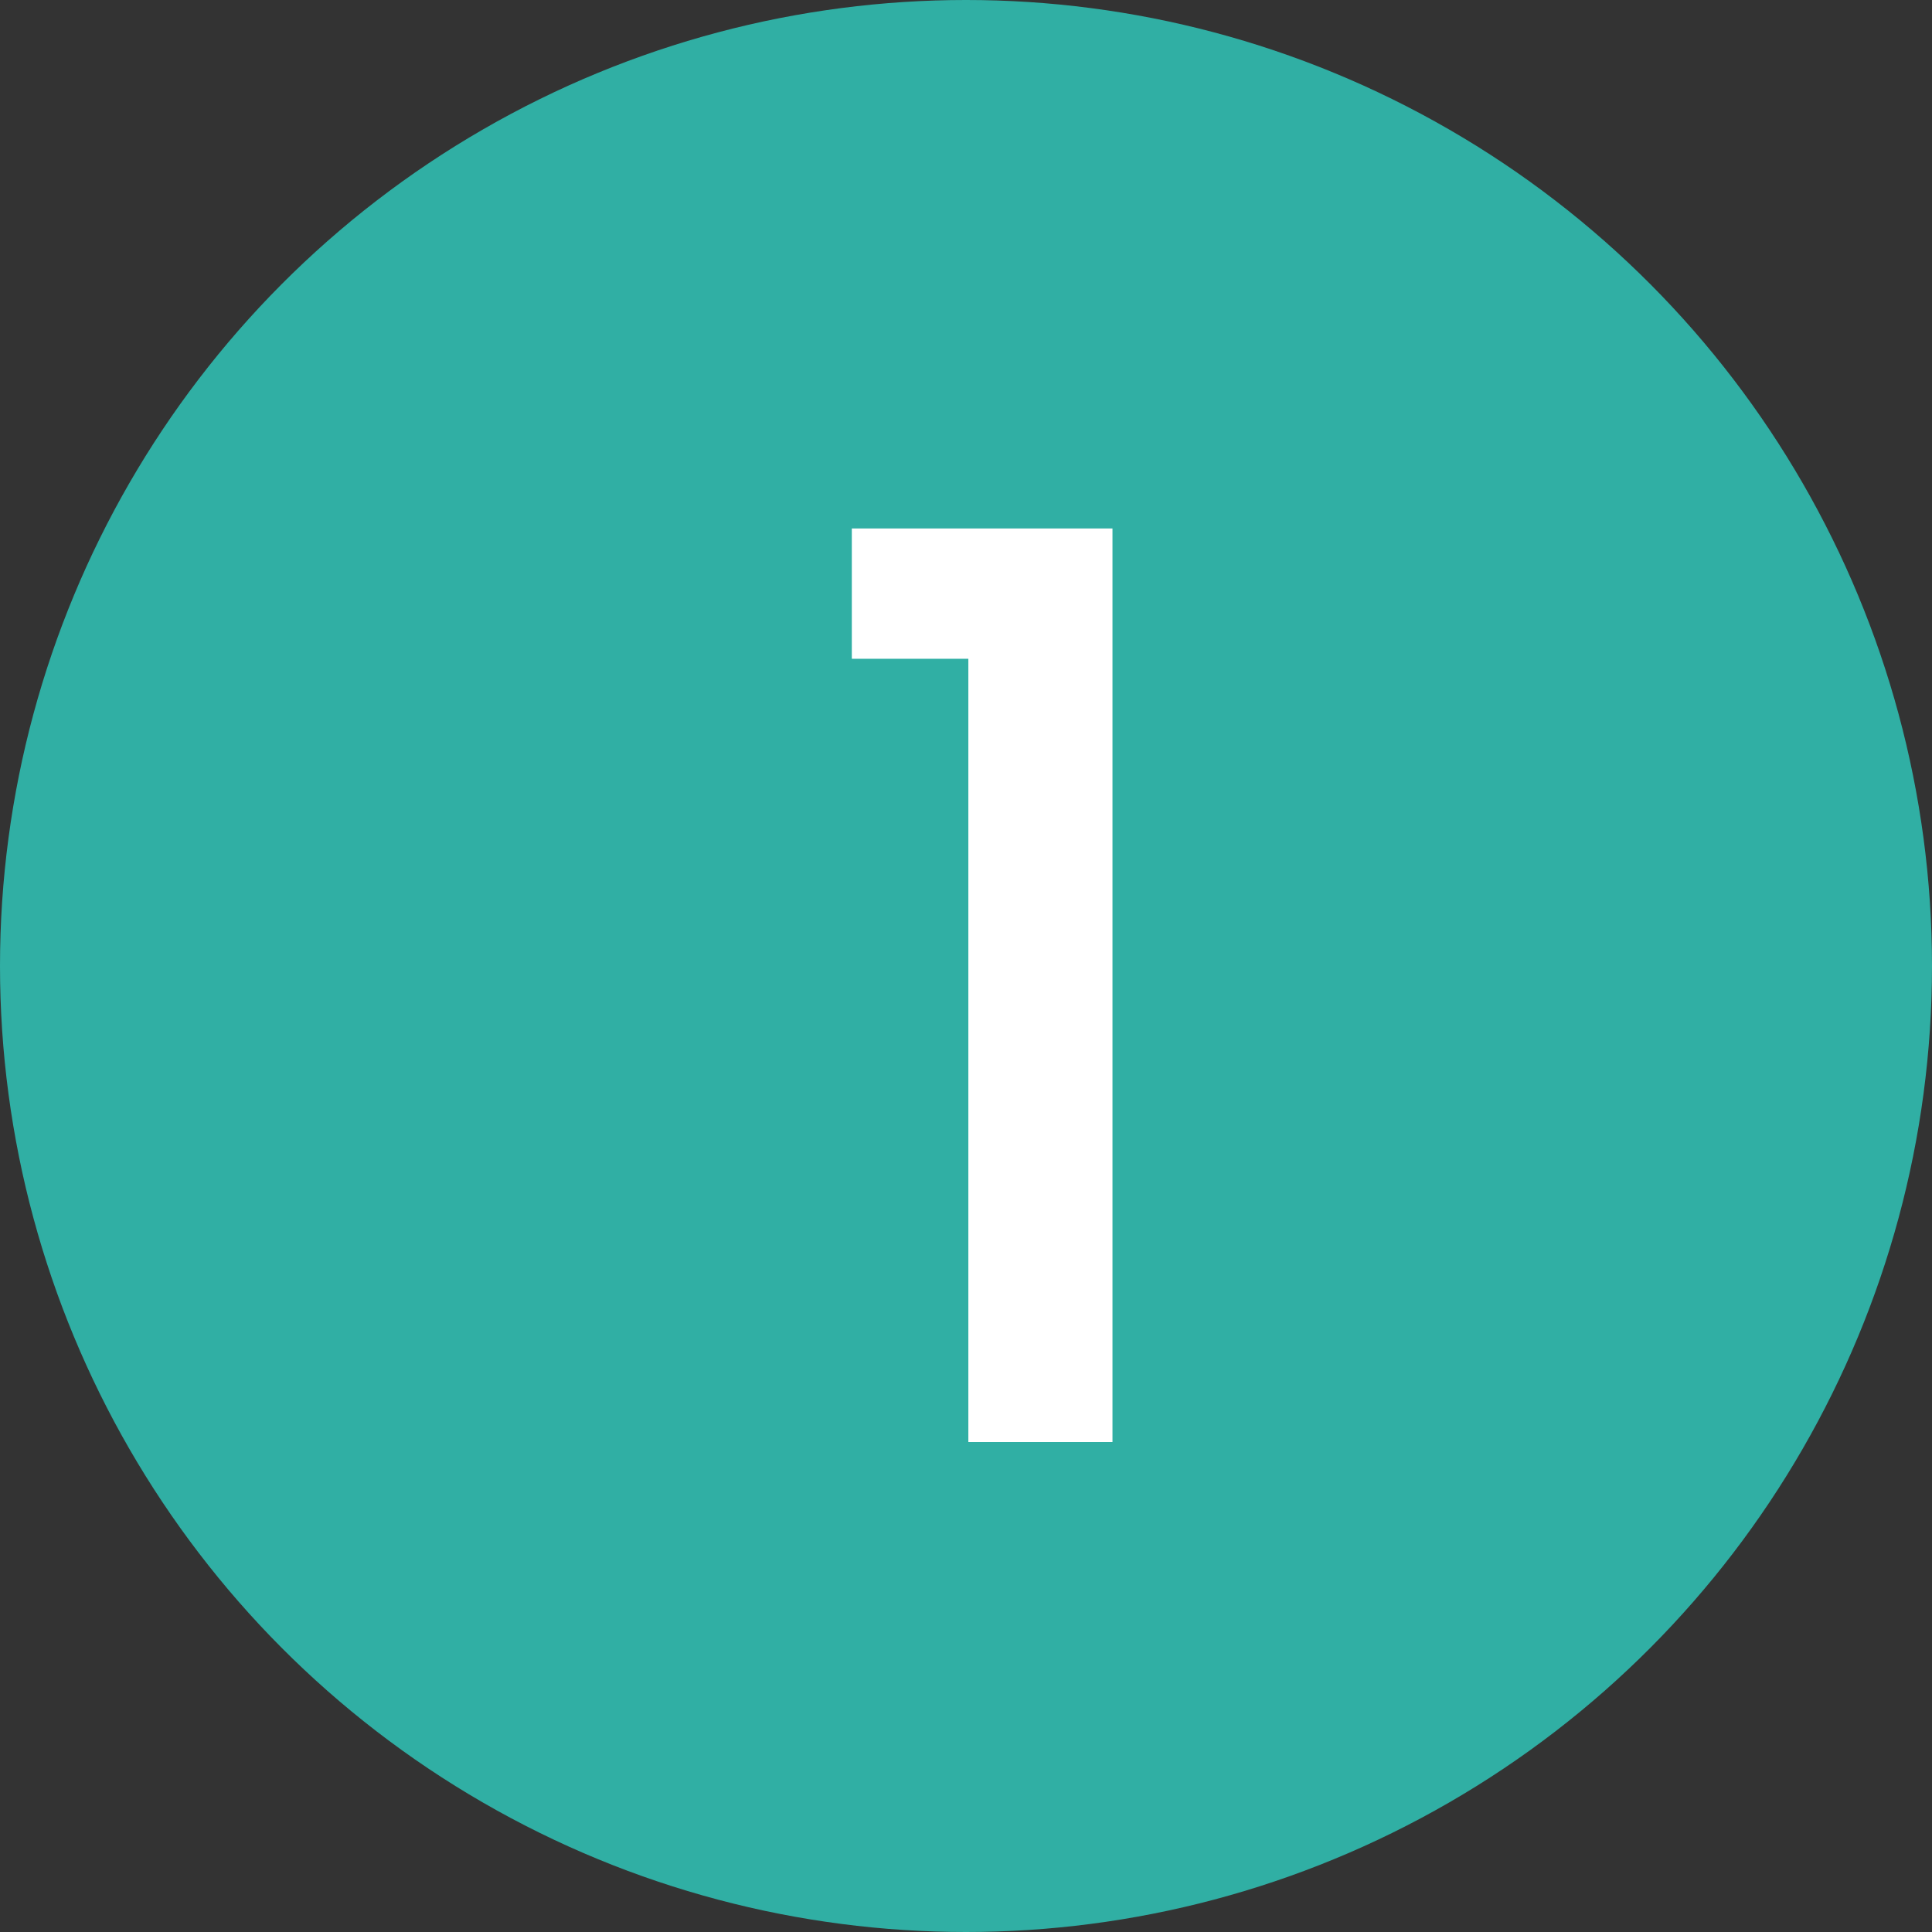
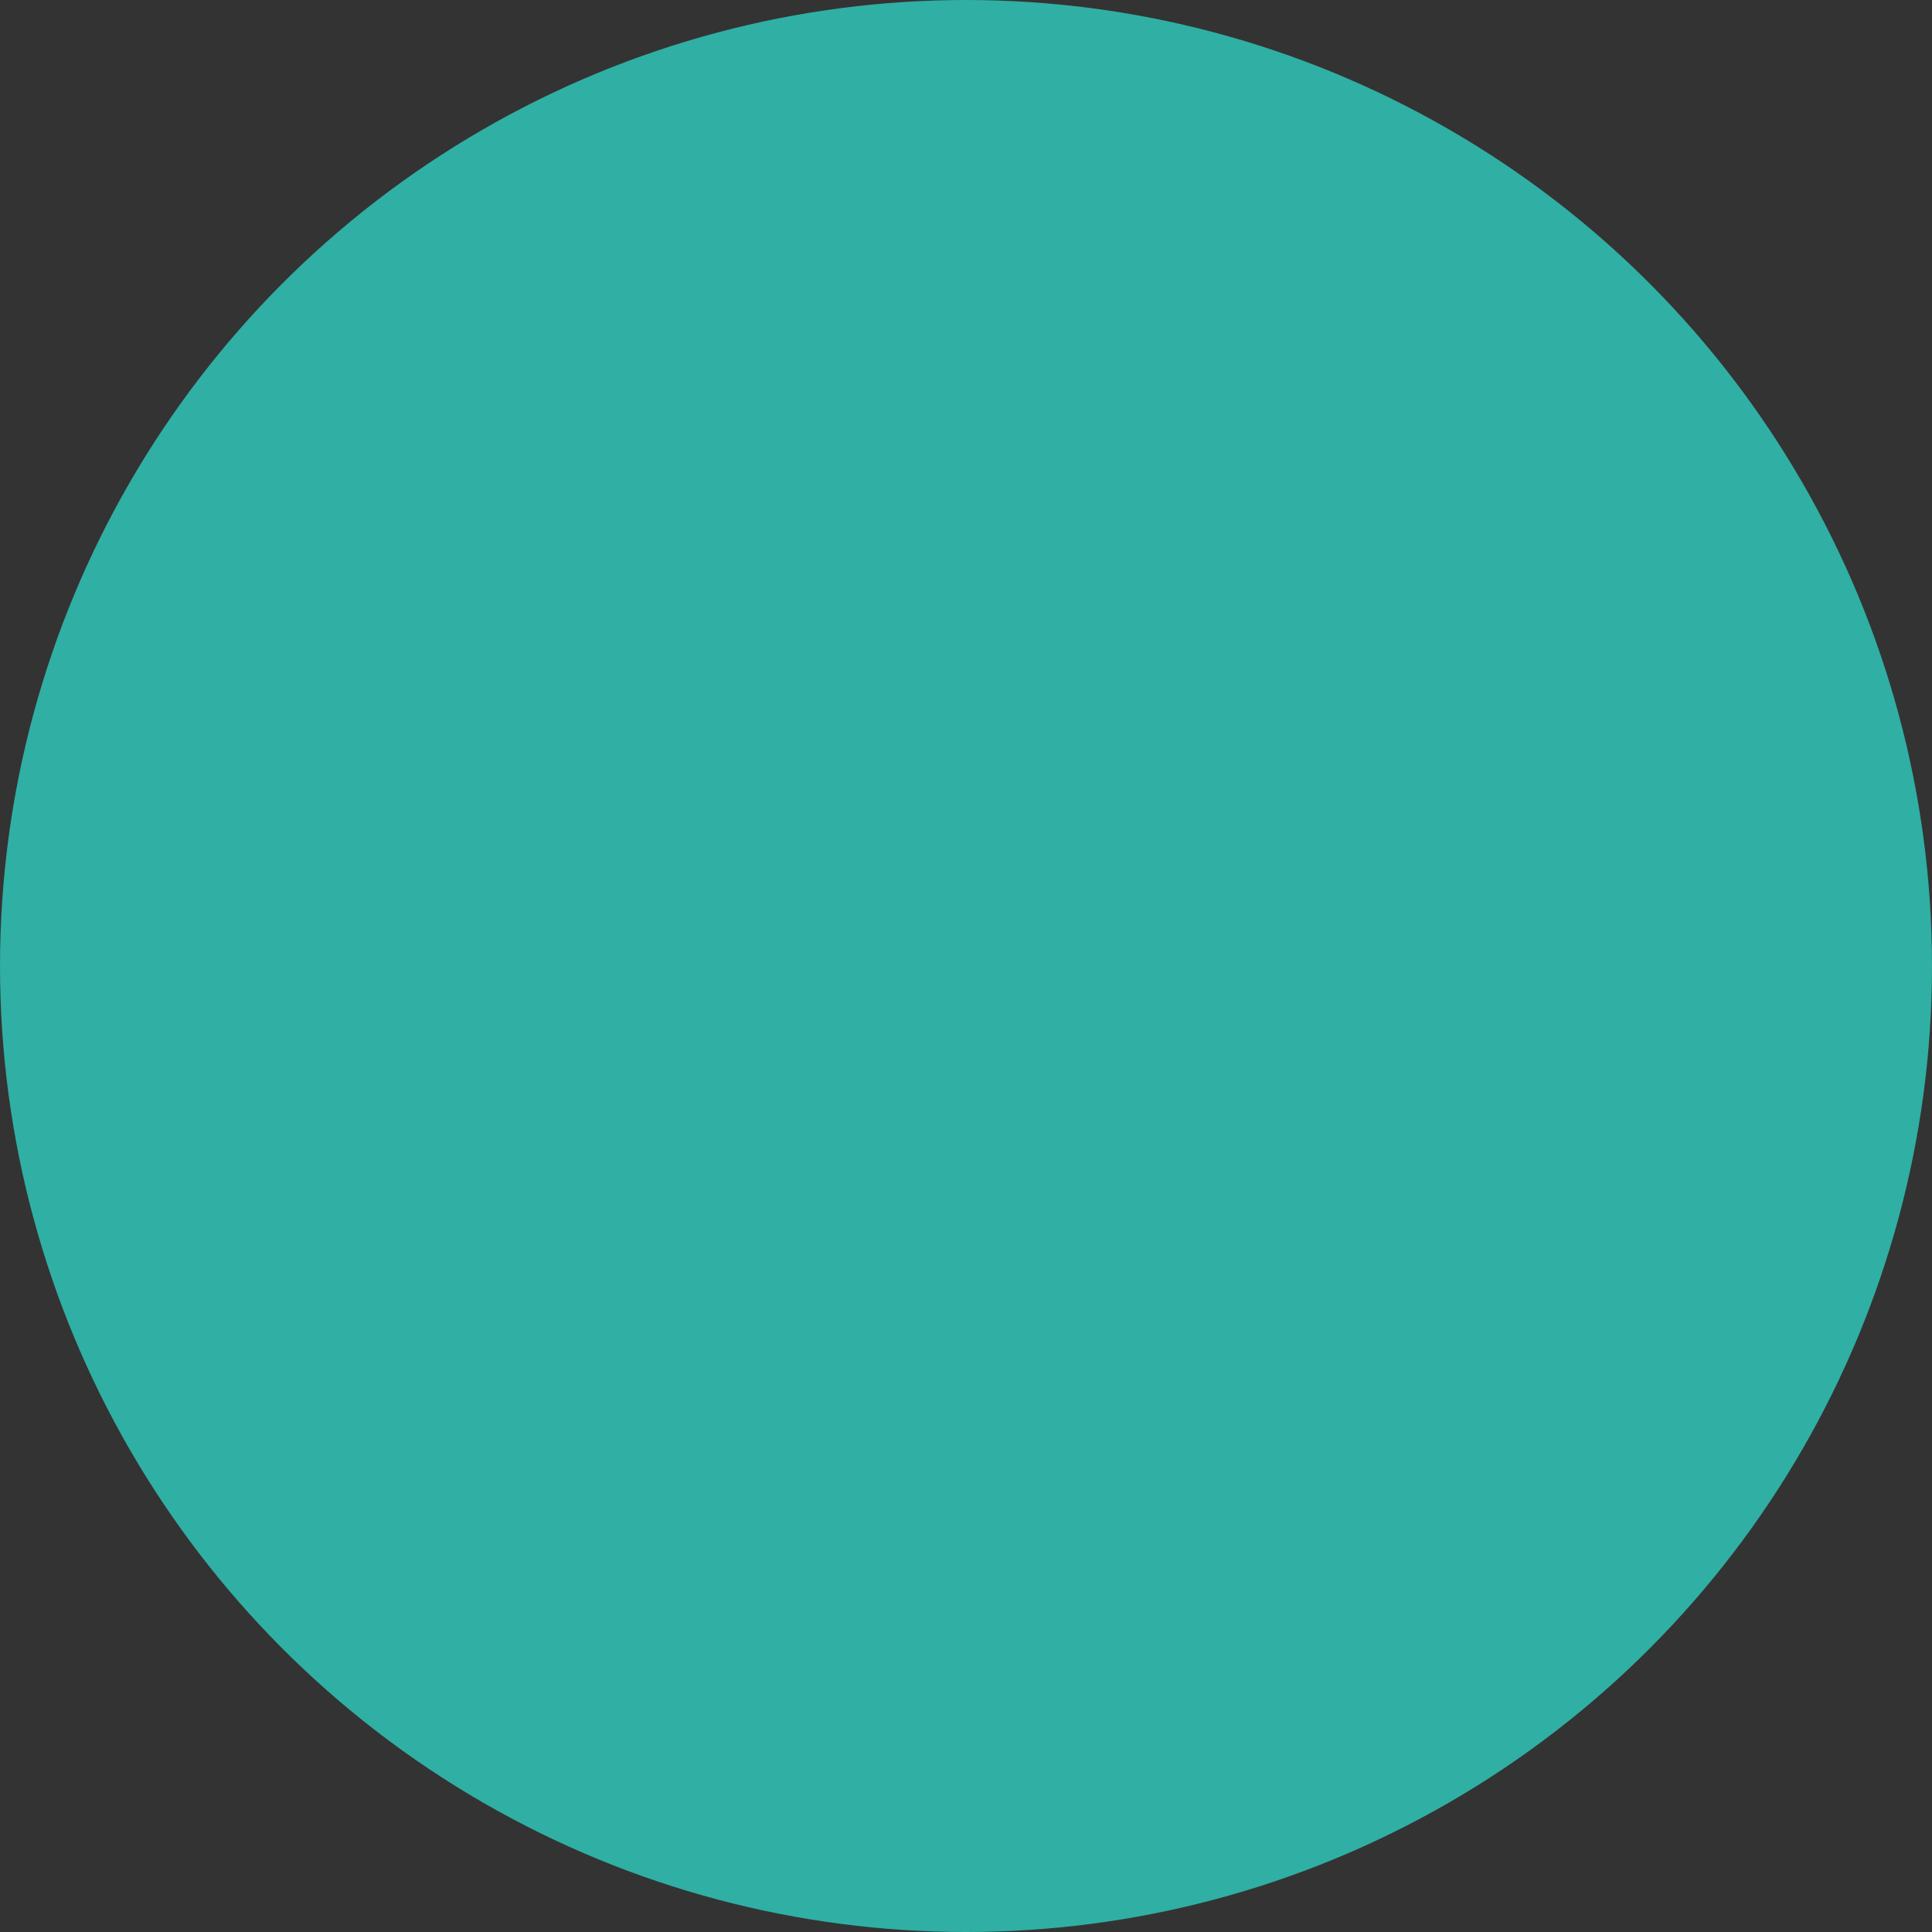
<svg xmlns="http://www.w3.org/2000/svg" width="60" height="60" viewBox="0 0 60 60" fill="none">
  <rect x="0" y="0" width="60" height="60" fill="#333333" stroke="none" />
  <circle cx="30" cy="30" r="30" fill="#30AFA4" />
-   <path d="M26.454 20.459V16.412H34.549V44.784H30.073V20.459H26.454Z" fill="white" />
</svg>